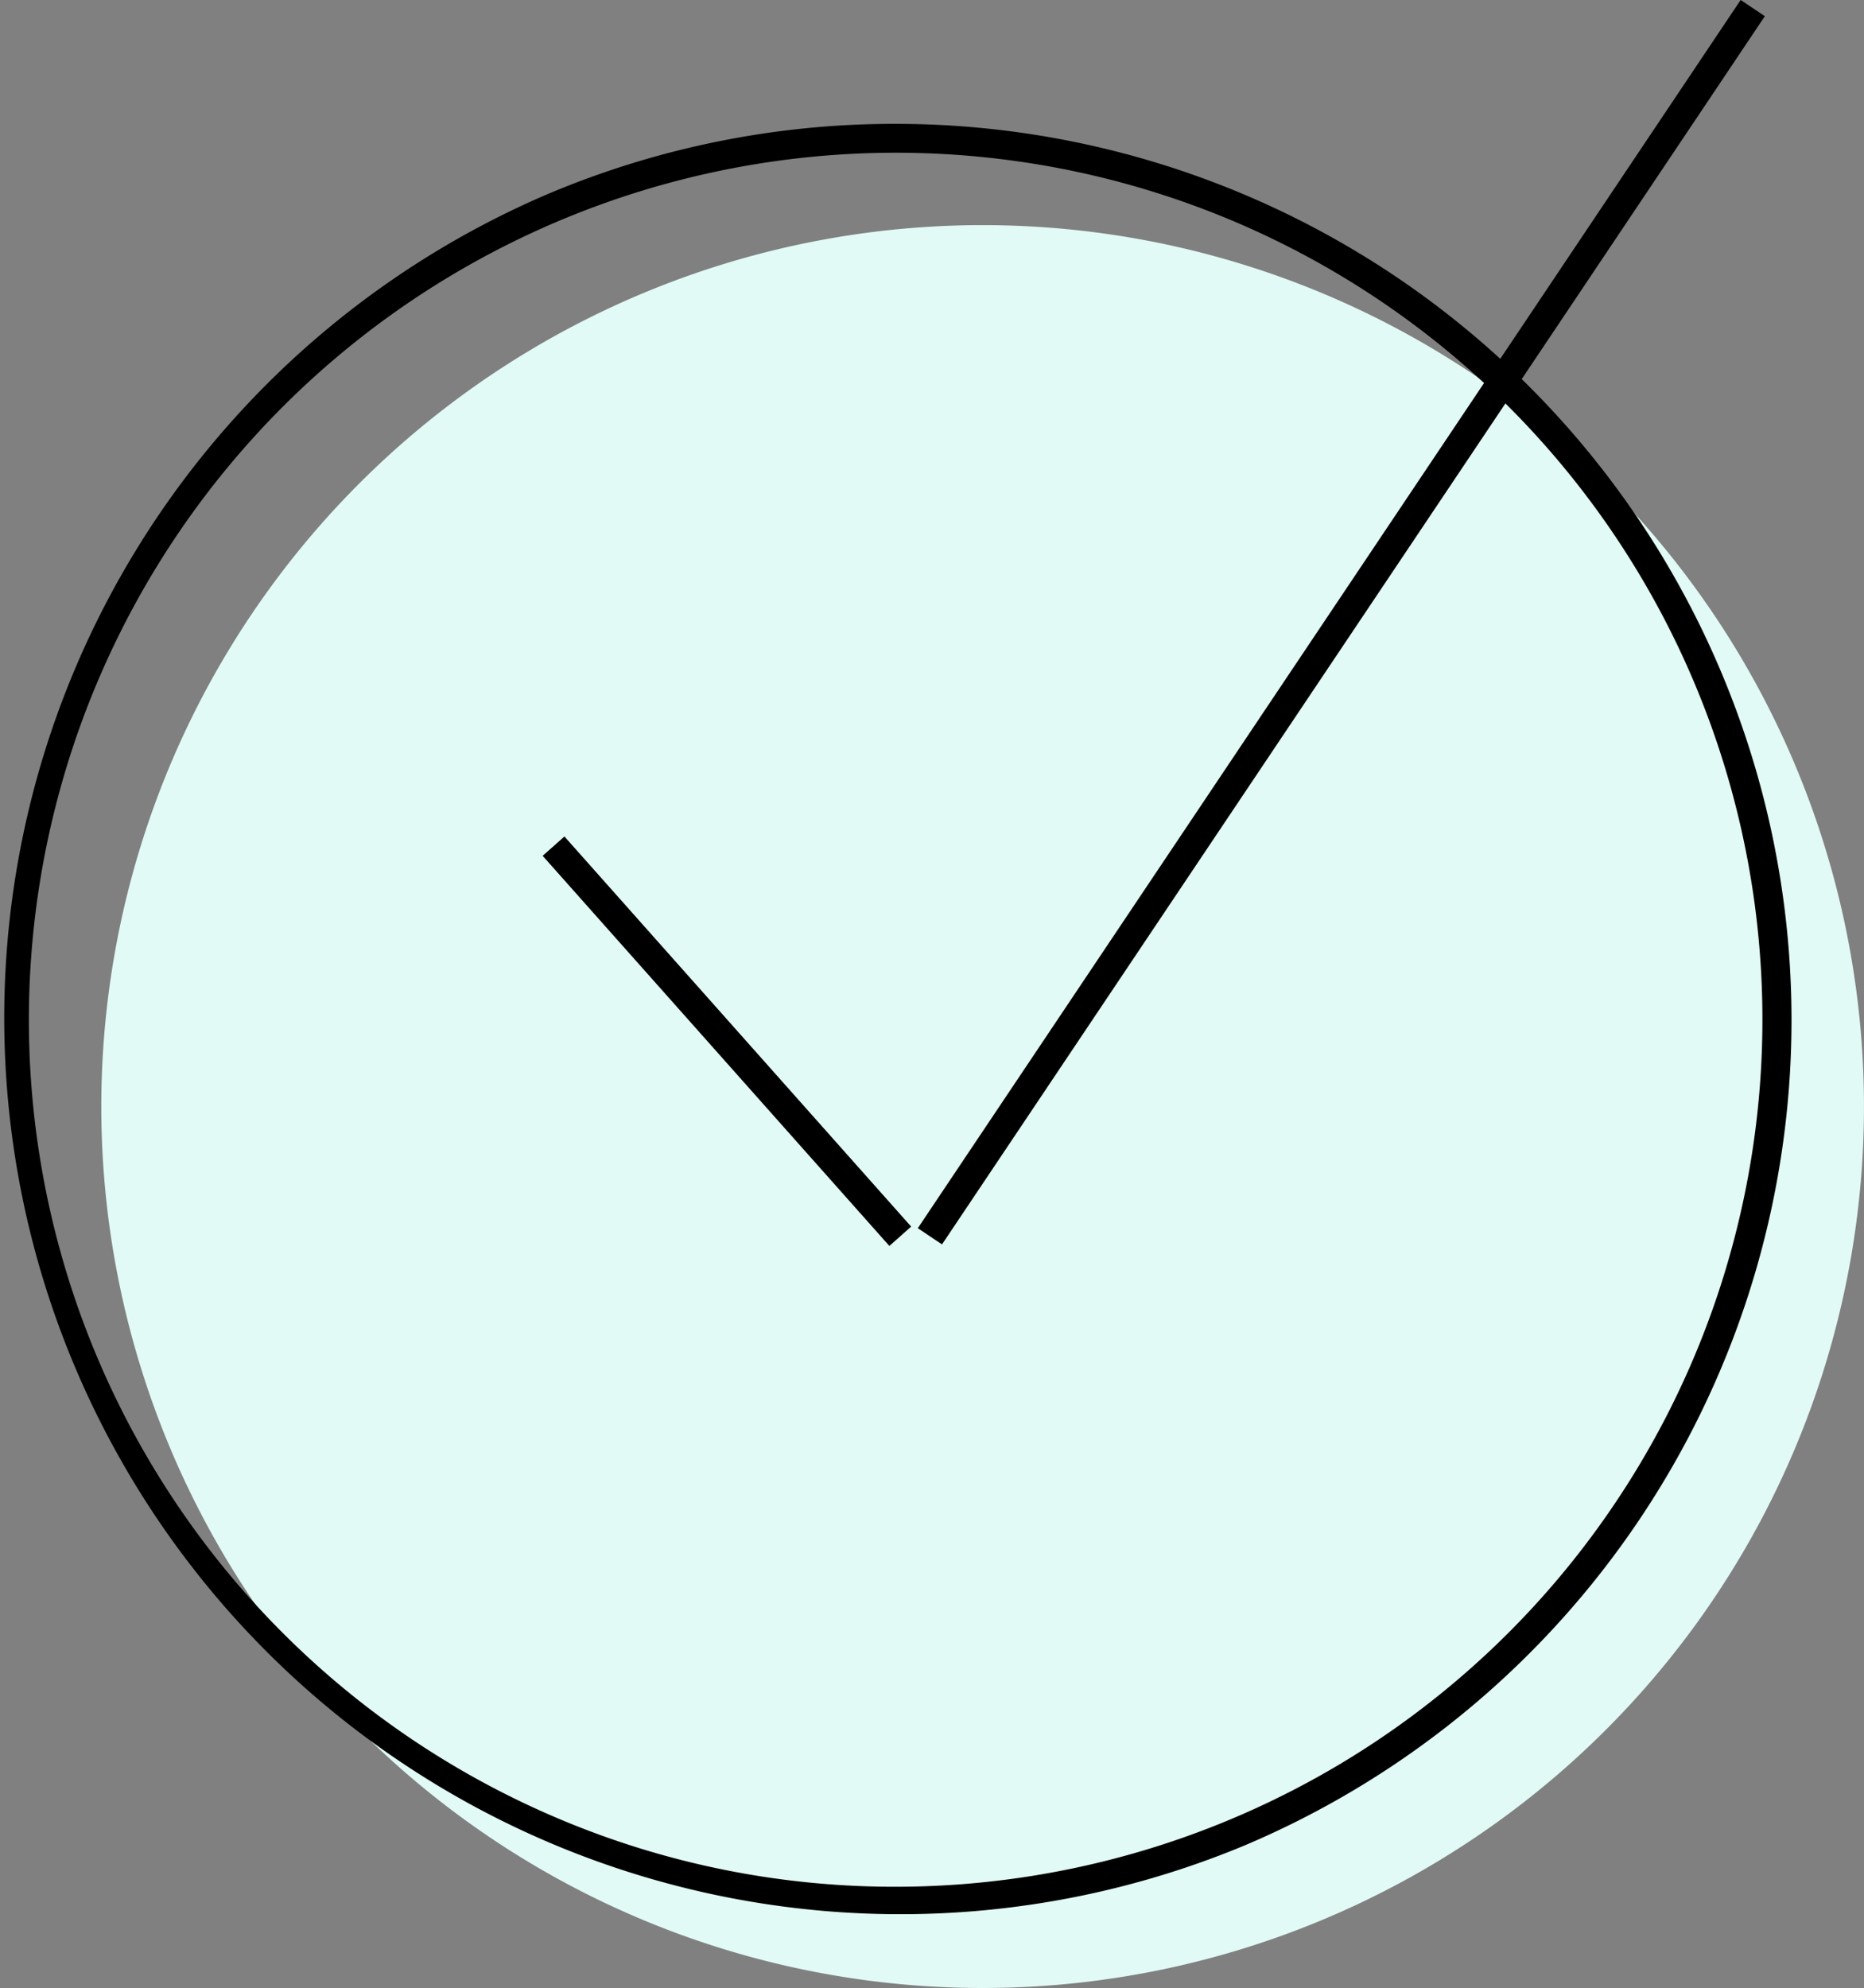
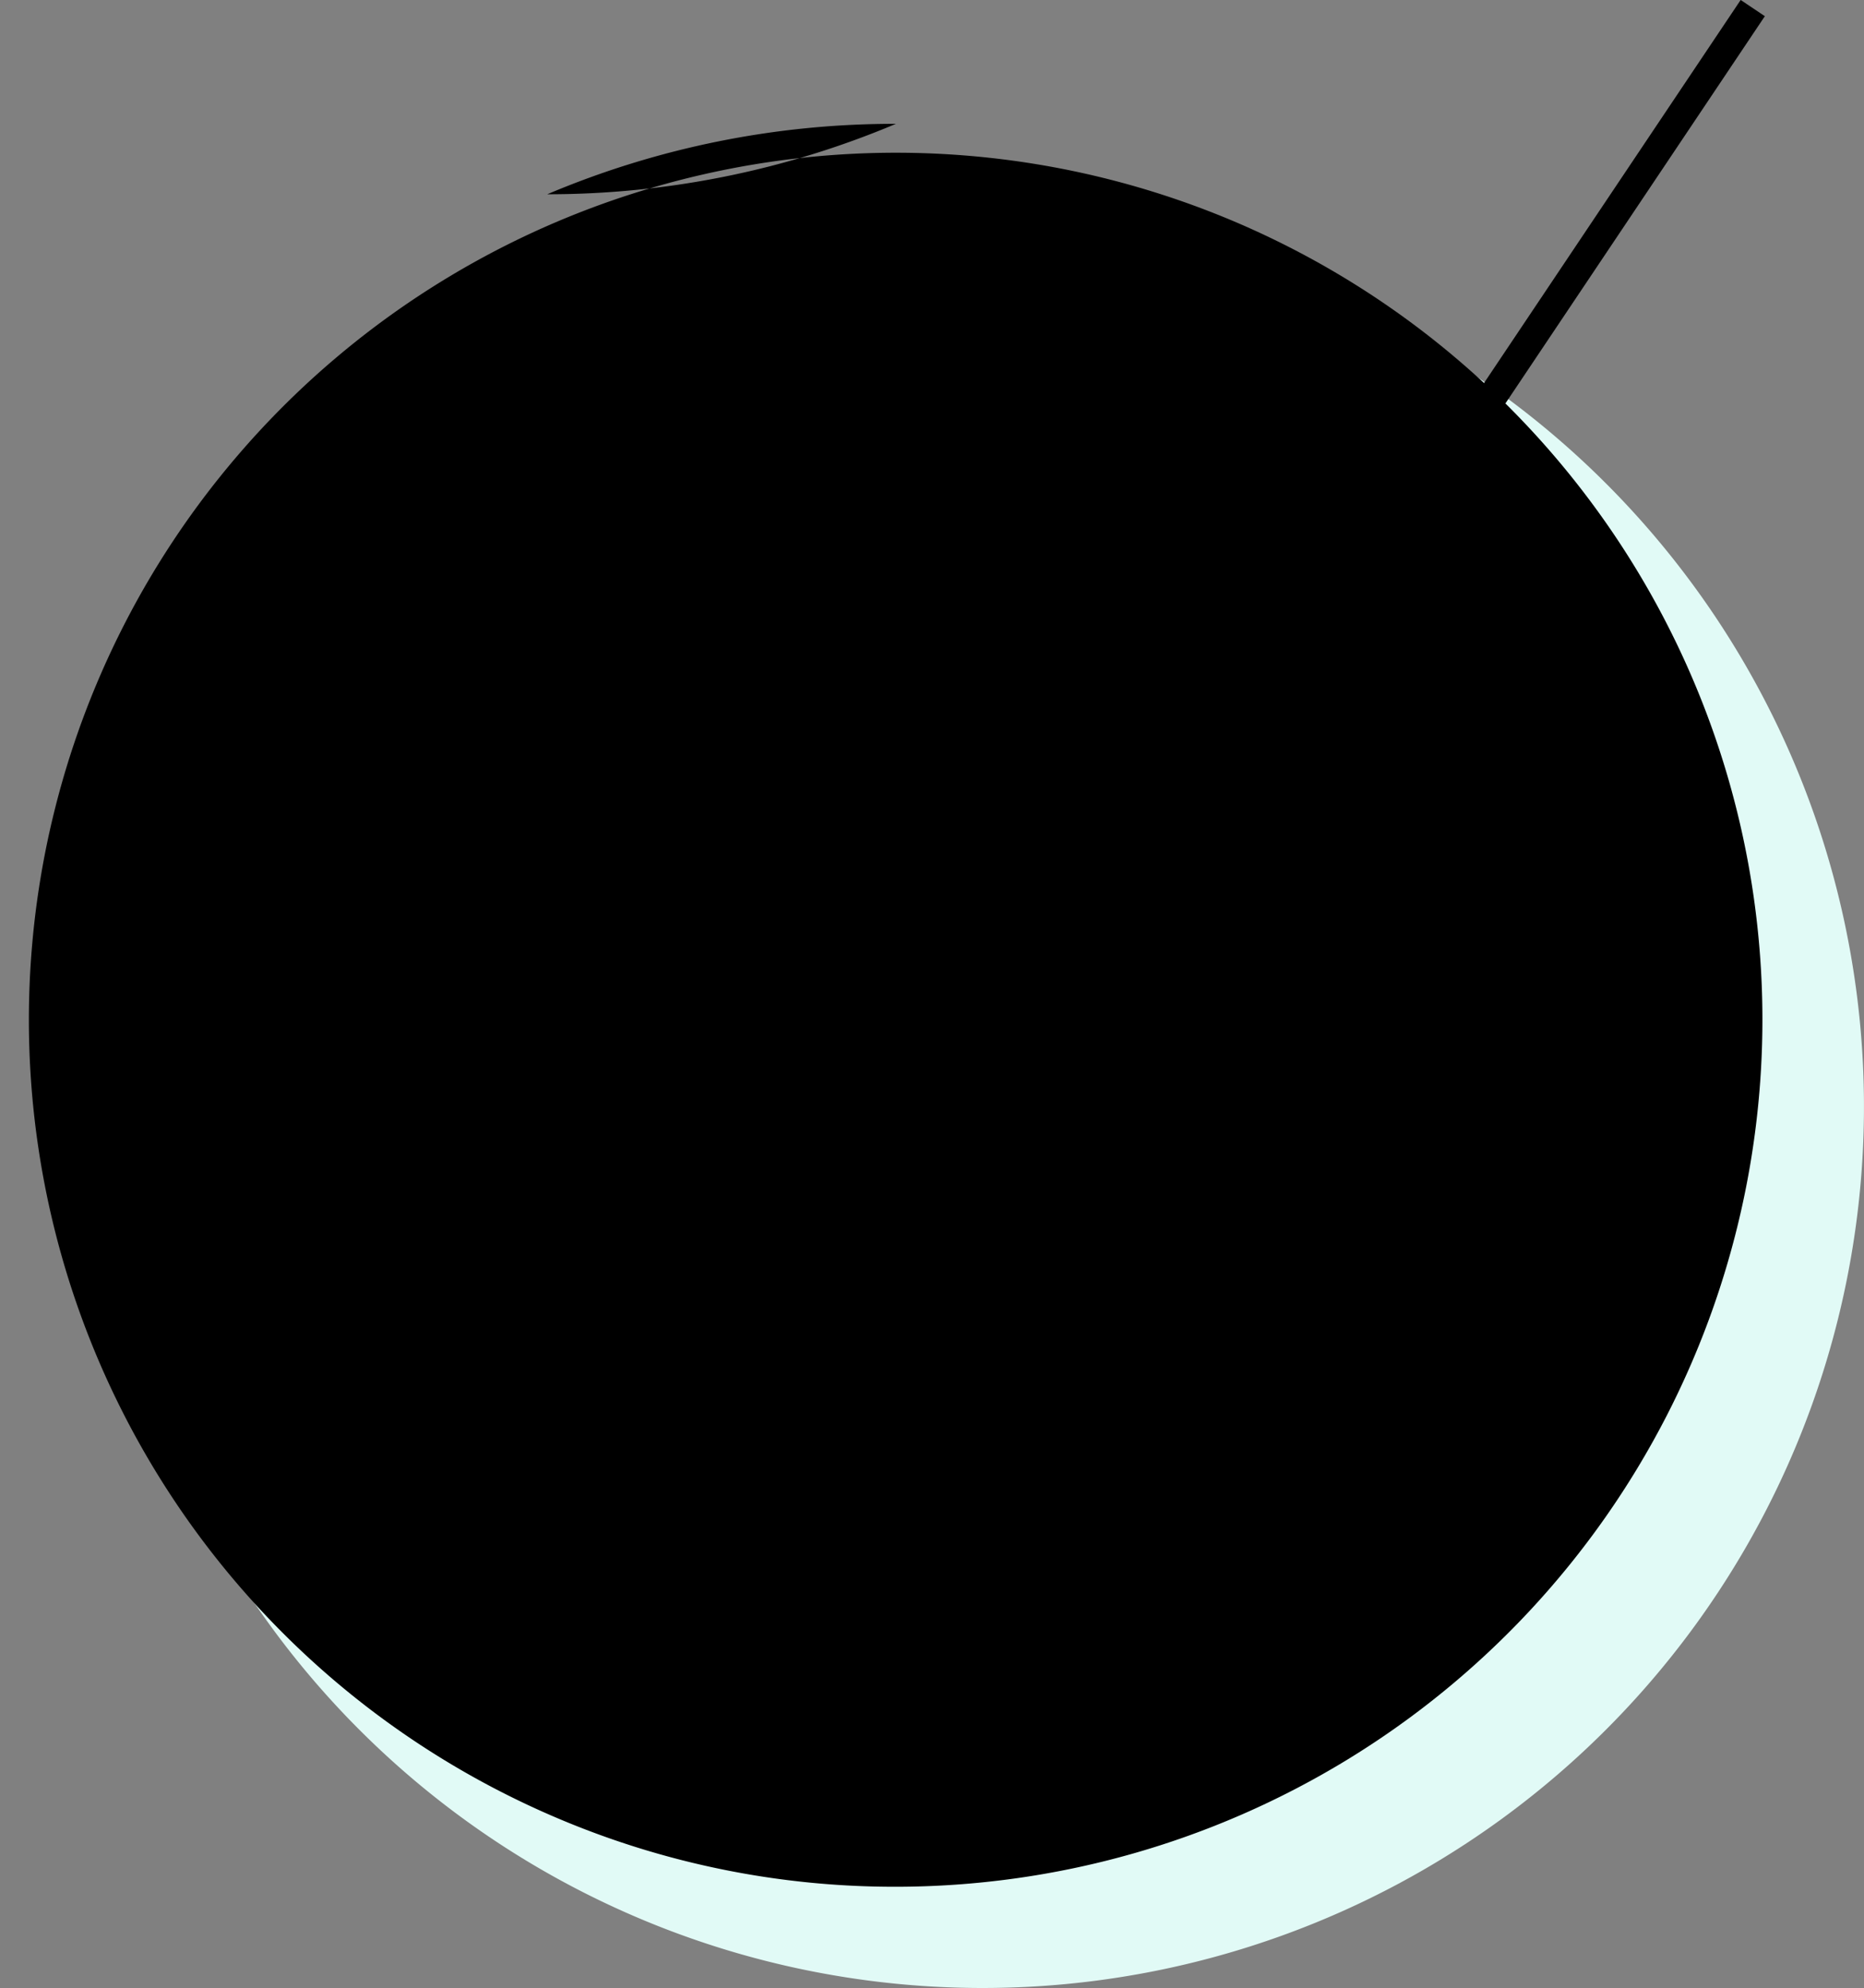
<svg xmlns="http://www.w3.org/2000/svg" width="64.035" height="68.29" viewBox="0 0 64.035 68.29">
  <rect x="0" y="0" width="64.035" height="68.29" fill="#808080" stroke="none" />
  <g transform="translate(-1453.387 -4089.542)">
    <g transform="translate(1367.734 4021.896)">
      <path d="M118.43,72.928a30.277,30.277,0,1,1-30.277,30.277A30.278,30.278,0,0,1,118.43,72.928" transform="translate(0.98 2.451)" fill="#e1faf6" />
-       <path d="M30.277-.5a30.785,30.785,0,0,1,11.98,59.136A30.785,30.785,0,0,1,18.3,1.919,30.585,30.585,0,0,1,30.277-.5Zm0,60.555A29.785,29.785,0,0,0,41.868,2.84,29.785,29.785,0,0,0,18.687,57.715,29.59,29.59,0,0,0,30.277,60.055Z" transform="translate(86.153 72.4)" />
-       <path d="M11.537,13.733-.374.332.374-.332l11.911,13.4Z" transform="translate(104.669 96.711)" />
+       <path d="M30.277-.5A30.785,30.785,0,0,1,18.3,1.919,30.585,30.585,0,0,1,30.277-.5Zm0,60.555A29.785,29.785,0,0,0,41.868,2.84,29.785,29.785,0,0,0,18.687,57.715,29.59,29.59,0,0,0,30.277,60.055Z" transform="translate(86.153 72.4)" />
      <path d="M.415,42.468l-.831-.557L27.852-.278l.831.557Z" transform="translate(117.599 67.923)" />
    </g>
  </g>
</svg>